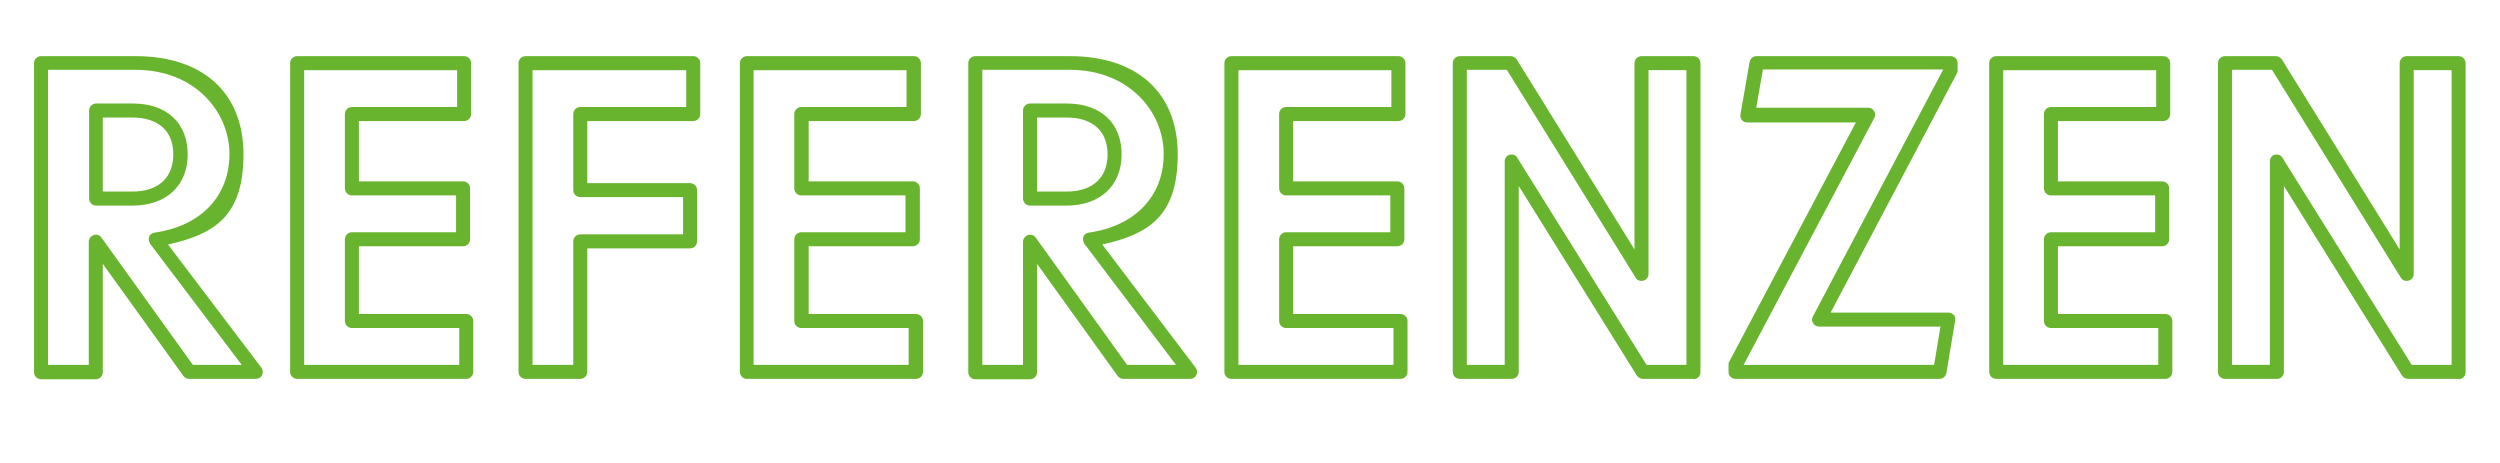
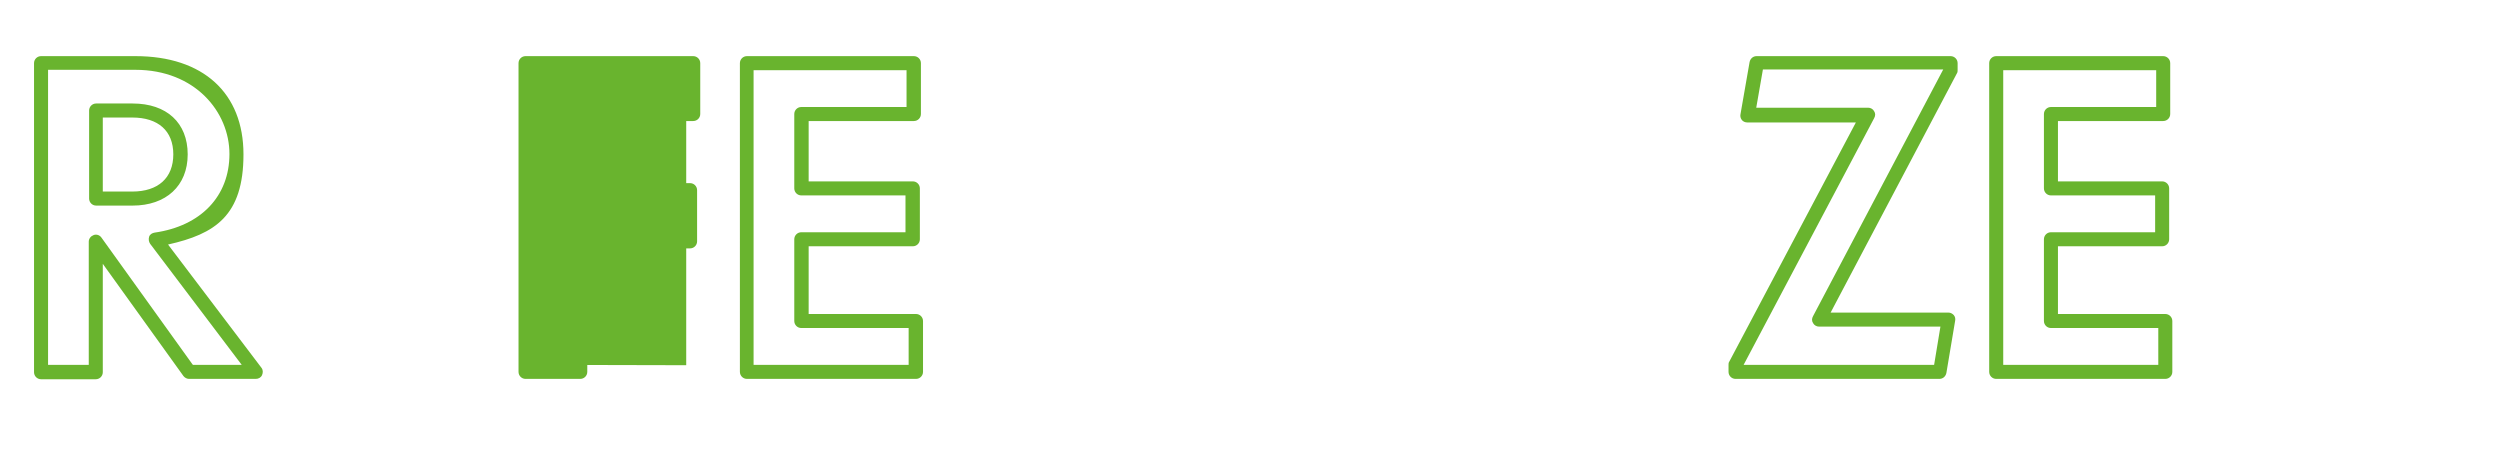
<svg xmlns="http://www.w3.org/2000/svg" id="Ebene_1" data-name="Ebene 1" viewBox="0 0 712.6 131.9">
  <defs>
    <style> .cls-1 { fill: #69b42e; stroke-width: 0px; } .cls-2 { isolation: isolate; } </style>
  </defs>
  <g class="cls-2">
    <g class="cls-2">
      <path class="cls-1" d="M72.9,108h-19c-.6,0-1.2-.3-1.6-.8l-23-32v30.9c0,1.1-.9,2-2,2h-15.6c-1.1,0-2-.9-2-2V18c0-1.1.9-2,2-2h26.9c19.3,0,30.8,10.5,30.8,28s-8.1,22.7-21.5,25.7l26.6,35.1c.5.6.5,1.4.2,2.1-.3.7-1,1.1-1.8,1.1ZM55,104h13.9l-26.1-34.5c-.4-.6-.5-1.3-.3-2s.9-1.1,1.6-1.2c13.2-1.9,21.3-10.4,21.3-22.4s-9.8-24-26.8-24H13.7v84.1h11.6v-35.1c0-.9.6-1.6,1.4-1.9.8-.3,1.7,0,2.2.7l26,36.2ZM37.8,58.6h-10.4c-1.1,0-2-.9-2-2v-25.1c0-1.1.9-2,2-2h10.4c9.7,0,15.7,5.5,15.7,14.5s-6.2,14.6-15.7,14.6ZM29.3,54.6h8.4c7.4,0,11.7-3.9,11.7-10.6s-4.3-10.5-11.7-10.5h-8.4v21.1Z" />
-       <path class="cls-1" d="M132.9,108h-48.2c-1.1,0-2-.9-2-2V18c0-1.1.9-2,2-2h47.6c1.1,0,2,.9,2,2v14.5c0,1.1-.9,2-2,2h-30v17.2h29.7c1.1,0,2,.9,2,2v14.5c0,1.1-.9,2-2,2h-29.7v19.3h30.6c1.1,0,2,.9,2,2v14.5c0,1.1-.9,2-2,2ZM86.7,104h44.2v-10.5h-30.6c-1.1,0-2-.9-2-2v-23.3c0-1.1.9-2,2-2h29.7v-10.5h-29.7c-1.1,0-2-.9-2-2v-21.2c0-1.1.9-2,2-2h30v-10.5h-43.6v84.1Z" />
-       <path class="cls-1" d="M165.4,108h-15.6c-1.1,0-2-.9-2-2V18c0-1.1.9-2,2-2h47.8c1.1,0,2,.9,2,2v14.5c0,1.1-.9,2-2,2h-30.2v17.7h29.3c1.1,0,2,.9,2,2v14.6c0,1.1-.9,2-2,2h-29.3v35.2c0,1.1-.9,2-2,2ZM151.8,104h11.6v-35.2c0-1.1.9-2,2-2h29.3v-10.6h-29.3c-1.1,0-2-.9-2-2v-21.7c0-1.1.9-2,2-2h30.2v-10.5h-43.8v84.1Z" />
+       <path class="cls-1" d="M165.4,108h-15.6c-1.1,0-2-.9-2-2V18c0-1.1.9-2,2-2h47.8c1.1,0,2,.9,2,2v14.5c0,1.1-.9,2-2,2h-30.2v17.7h29.3c1.1,0,2,.9,2,2v14.6c0,1.1-.9,2-2,2h-29.3v35.2c0,1.1-.9,2-2,2ZM151.8,104h11.6v-35.2c0-1.1.9-2,2-2h29.3v-10.6h-29.3c-1.1,0-2-.9-2-2v-21.7c0-1.1.9-2,2-2h30.2v-10.5v84.1Z" />
      <path class="cls-1" d="M261.1,108h-48.2c-1.1,0-2-.9-2-2V18c0-1.1.9-2,2-2h47.6c1.1,0,2,.9,2,2v14.5c0,1.1-.9,2-2,2h-30v17.2h29.7c1.1,0,2,.9,2,2v14.5c0,1.1-.9,2-2,2h-29.7v19.3h30.6c1.1,0,2,.9,2,2v14.5c0,1.1-.9,2-2,2ZM214.8,104h44.2v-10.5h-30.6c-1.1,0-2-.9-2-2v-23.3c0-1.1.9-2,2-2h29.7v-10.5h-29.7c-1.1,0-2-.9-2-2v-21.2c0-1.1.9-2,2-2h30v-10.5h-43.6v84.1Z" />
-       <path class="cls-1" d="M339.2,108h-19c-.6,0-1.2-.3-1.6-.8l-23-32v30.9c0,1.1-.9,2-2,2h-15.6c-1.1,0-2-.9-2-2V18c0-1.1.9-2,2-2h26.9c19.3,0,30.8,10.5,30.8,28s-8.1,22.7-21.5,25.7l26.6,35.1c.5.6.5,1.4.2,2.1-.3.7-1,1.1-1.8,1.1ZM321.3,104h13.9l-26.1-34.5c-.4-.6-.5-1.3-.3-2s.9-1.1,1.6-1.2c13.2-1.9,21.3-10.4,21.3-22.4s-9.8-24-26.8-24h-24.9v84.1h11.6v-35.1c0-.9.6-1.6,1.4-1.9.8-.3,1.7,0,2.2.7l26,36.2ZM304,58.6h-10.4c-1.1,0-2-.9-2-2v-25.1c0-1.1.9-2,2-2h10.4c9.7,0,15.7,5.5,15.7,14.5s-6.2,14.6-15.7,14.6ZM295.6,54.6h8.4c7.4,0,11.7-3.9,11.7-10.6s-4.3-10.5-11.7-10.5h-8.4v21.1Z" />
-       <path class="cls-1" d="M399.2,108h-48.2c-1.1,0-2-.9-2-2V18c0-1.1.9-2,2-2h47.6c1.1,0,2,.9,2,2v14.5c0,1.1-.9,2-2,2h-30v17.2h29.7c1.1,0,2,.9,2,2v14.5c0,1.1-.9,2-2,2h-29.7v19.3h30.6c1.1,0,2,.9,2,2v14.5c0,1.1-.9,2-2,2ZM353,104h44.2v-10.5h-30.6c-1.1,0-2-.9-2-2v-23.3c0-1.1.9-2,2-2h29.7v-10.5h-29.7c-1.1,0-2-.9-2-2v-21.2c0-1.1.9-2,2-2h30v-10.5h-43.6v84.1Z" />
-       <path class="cls-1" d="M482.7,108h-14.4c-.7,0-1.3-.4-1.7-.9l-33.7-54.1v53c0,1.1-.9,2-2,2h-14.8c-1.1,0-2-.9-2-2V18c0-1.1.9-2,2-2h14.5c.7,0,1.3.4,1.7.9l33.6,54.2V18c0-1.1.9-2,2-2h14.8c1.1,0,2,.9,2,2v88.1c0,1.1-.9,2-2,2ZM469.4,104h11.3V20h-10.8v58.1c0,.9-.6,1.7-1.5,1.9-.9.2-1.8-.1-2.2-.9l-36.7-59.2h-11.4v84.1h10.8v-58c0-.9.6-1.7,1.4-1.9.9-.2,1.8.1,2.2.9l36.9,59.1Z" />
      <path class="cls-1" d="M552.9,108h-58.2c-1.1,0-2-.9-2-2v-2c0-.3,0-.6.2-.9l36.1-68.2h-31c-.6,0-1.2-.3-1.5-.7-.4-.5-.5-1.1-.4-1.6l2.6-14.9c.2-1,1-1.7,2-1.7h55.3c1.1,0,2,.9,2,2v2c0,.3,0,.6-.2.9l-36,68.2h33.6c.6,0,1.1.3,1.5.7.4.5.5,1,.4,1.6l-2.5,14.9c-.2,1-1,1.7-2,1.7ZM497,104h54.3l1.8-10.9h-34.6c-.7,0-1.4-.4-1.7-1-.4-.6-.4-1.3,0-2l37.1-70.3h-51.4l-1.9,10.9h31.9c.7,0,1.4.4,1.7,1,.4.6.4,1.3,0,2l-37.2,70.3Z" />
      <path class="cls-1" d="M617.2,108h-48.2c-1.1,0-2-.9-2-2V18c0-1.1.9-2,2-2h47.6c1.1,0,2,.9,2,2v14.5c0,1.1-.9,2-2,2h-30v17.2h29.7c1.1,0,2,.9,2,2v14.5c0,1.1-.9,2-2,2h-29.7v19.3h30.6c1.1,0,2,.9,2,2v14.5c0,1.1-.9,2-2,2ZM571,104h44.2v-10.5h-30.6c-1.1,0-2-.9-2-2v-23.3c0-1.1.9-2,2-2h29.7v-10.5h-29.7c-1.1,0-2-.9-2-2v-21.2c0-1.1.9-2,2-2h30v-10.5h-43.6v84.1Z" />
-       <path class="cls-1" d="M700.8,108h-14.4c-.7,0-1.3-.4-1.7-.9l-33.7-54.1v53c0,1.1-.9,2-2,2h-14.8c-1.1,0-2-.9-2-2V18c0-1.1.9-2,2-2h14.5c.7,0,1.3.4,1.7.9l33.6,54.2V18c0-1.1.9-2,2-2h14.8c1.1,0,2,.9,2,2v88.1c0,1.1-.9,2-2,2ZM687.5,104h11.3V20h-10.8v58.1c0,.9-.6,1.7-1.5,1.9-.9.2-1.8-.1-2.2-.9l-36.7-59.2h-11.4v84.1h10.8v-58c0-.9.6-1.7,1.4-1.9.9-.2,1.8.1,2.2.9l36.9,59.1Z" />
    </g>
  </g>
</svg>